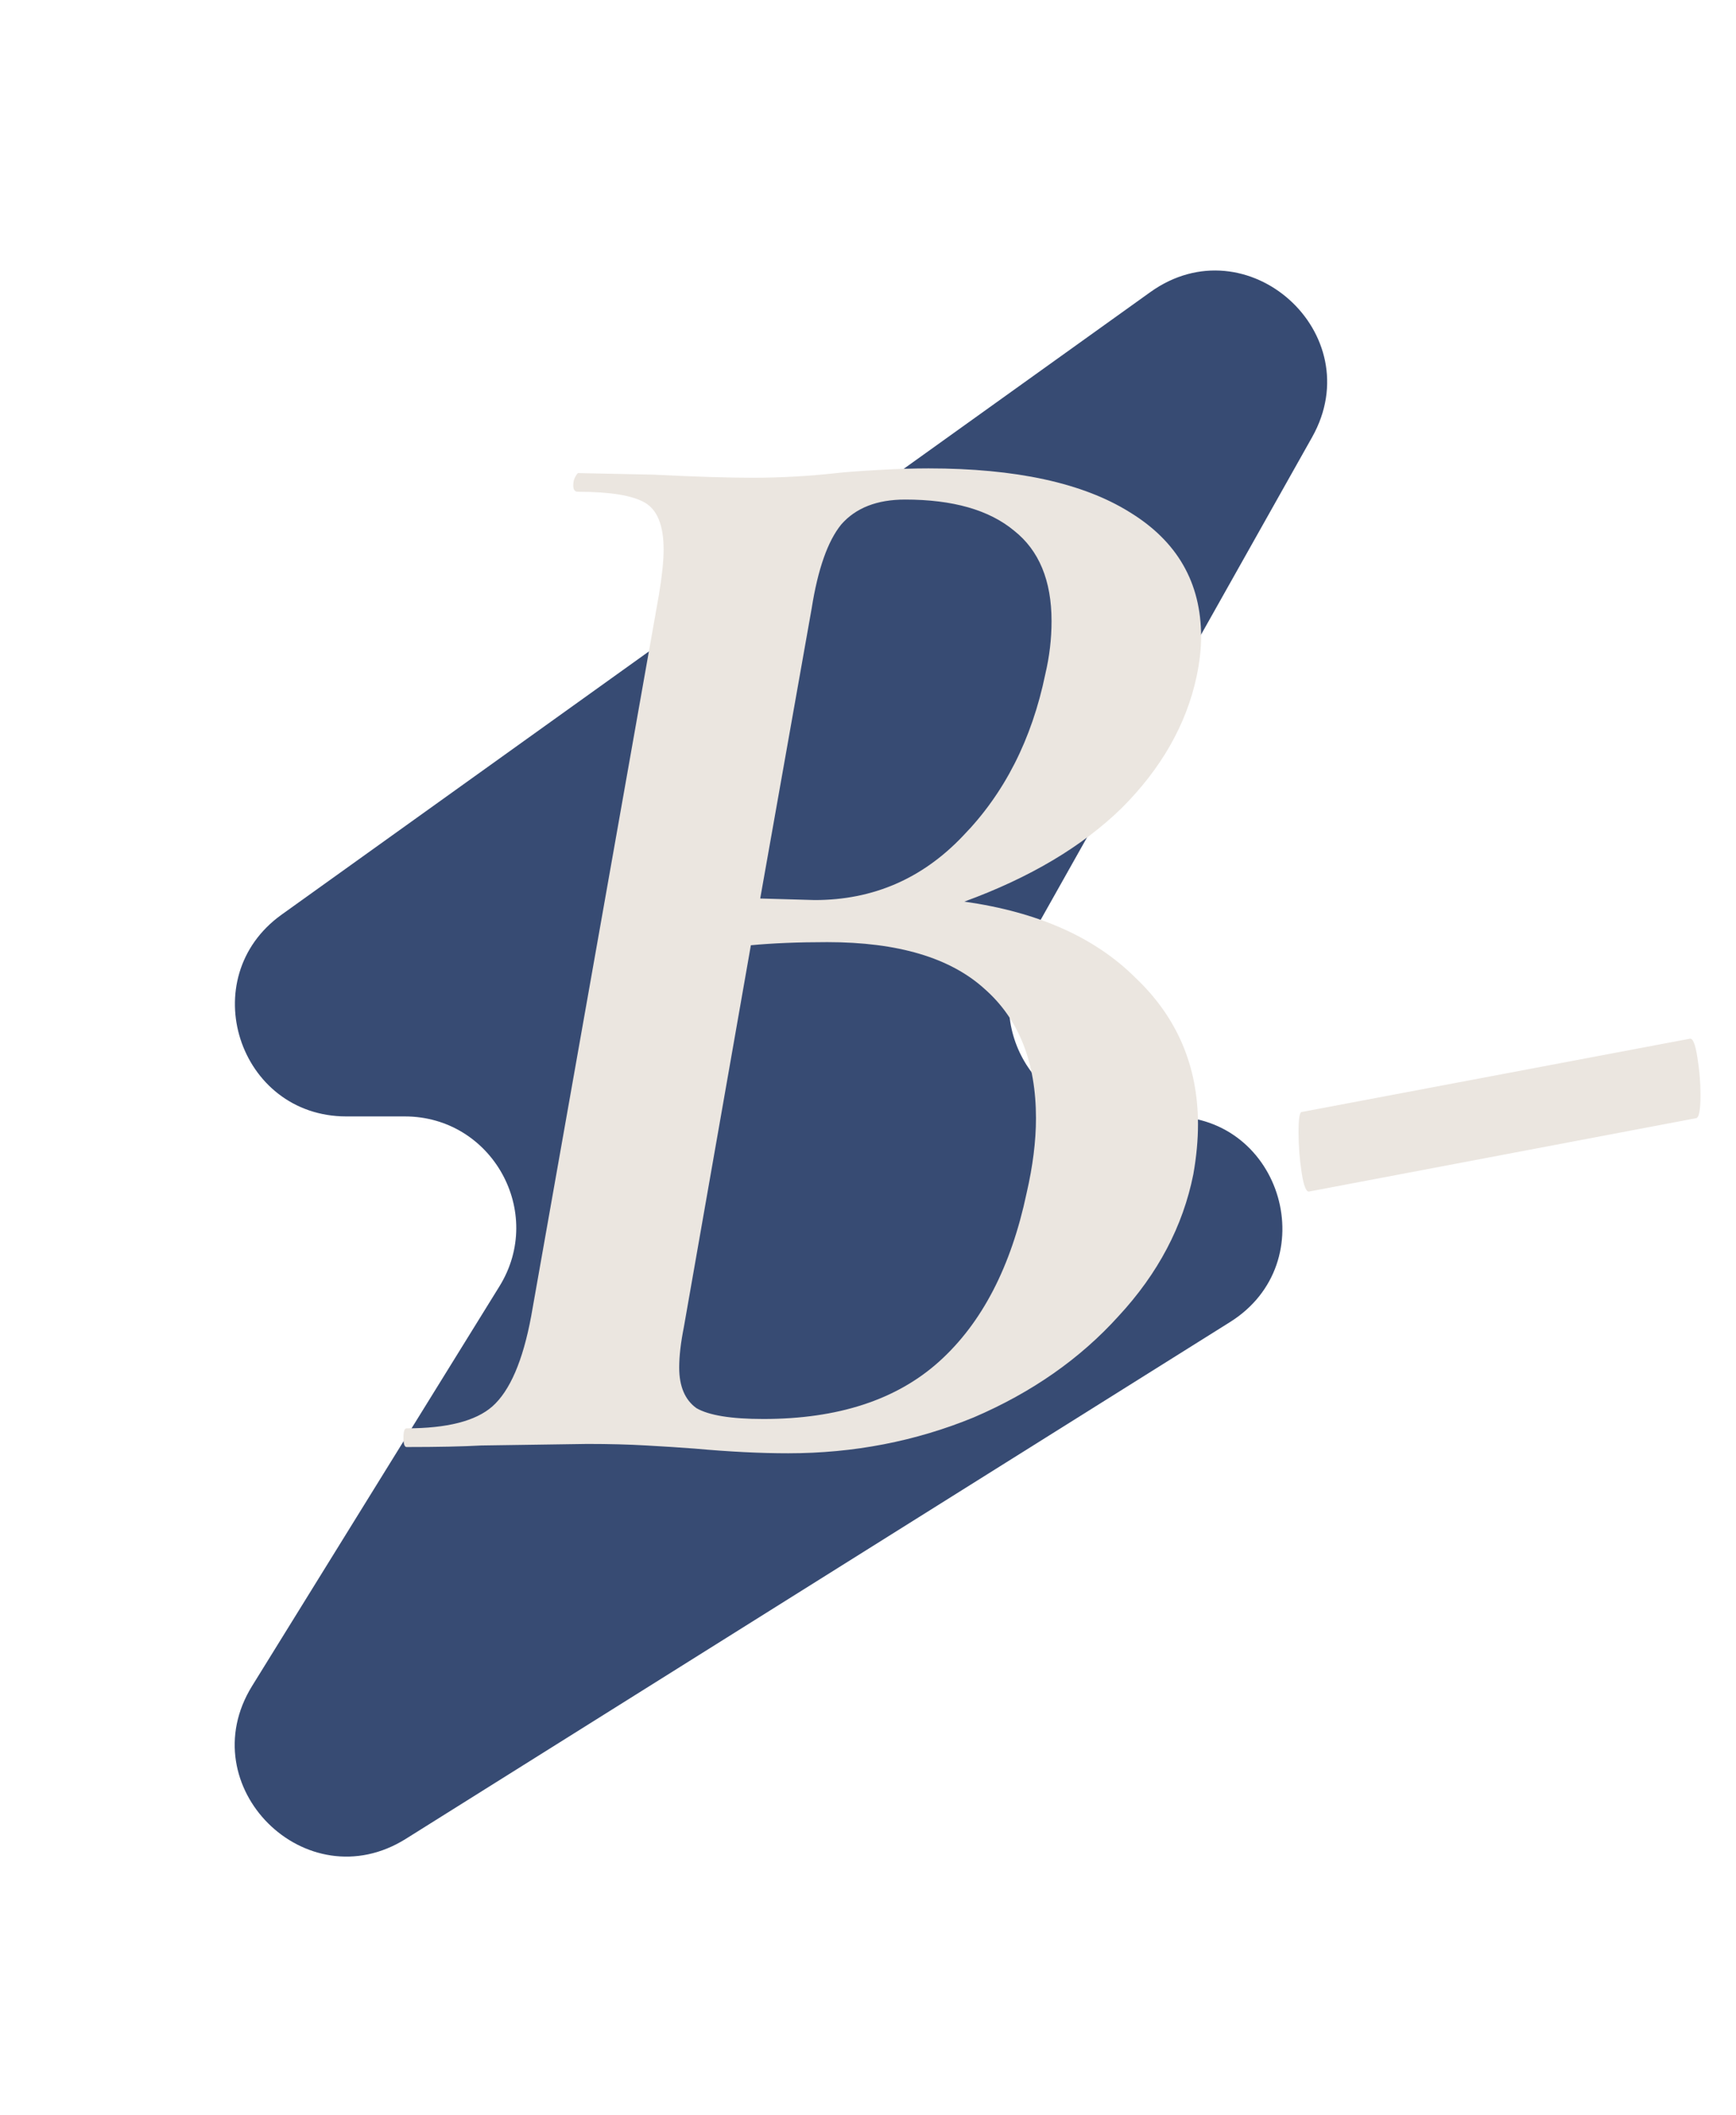
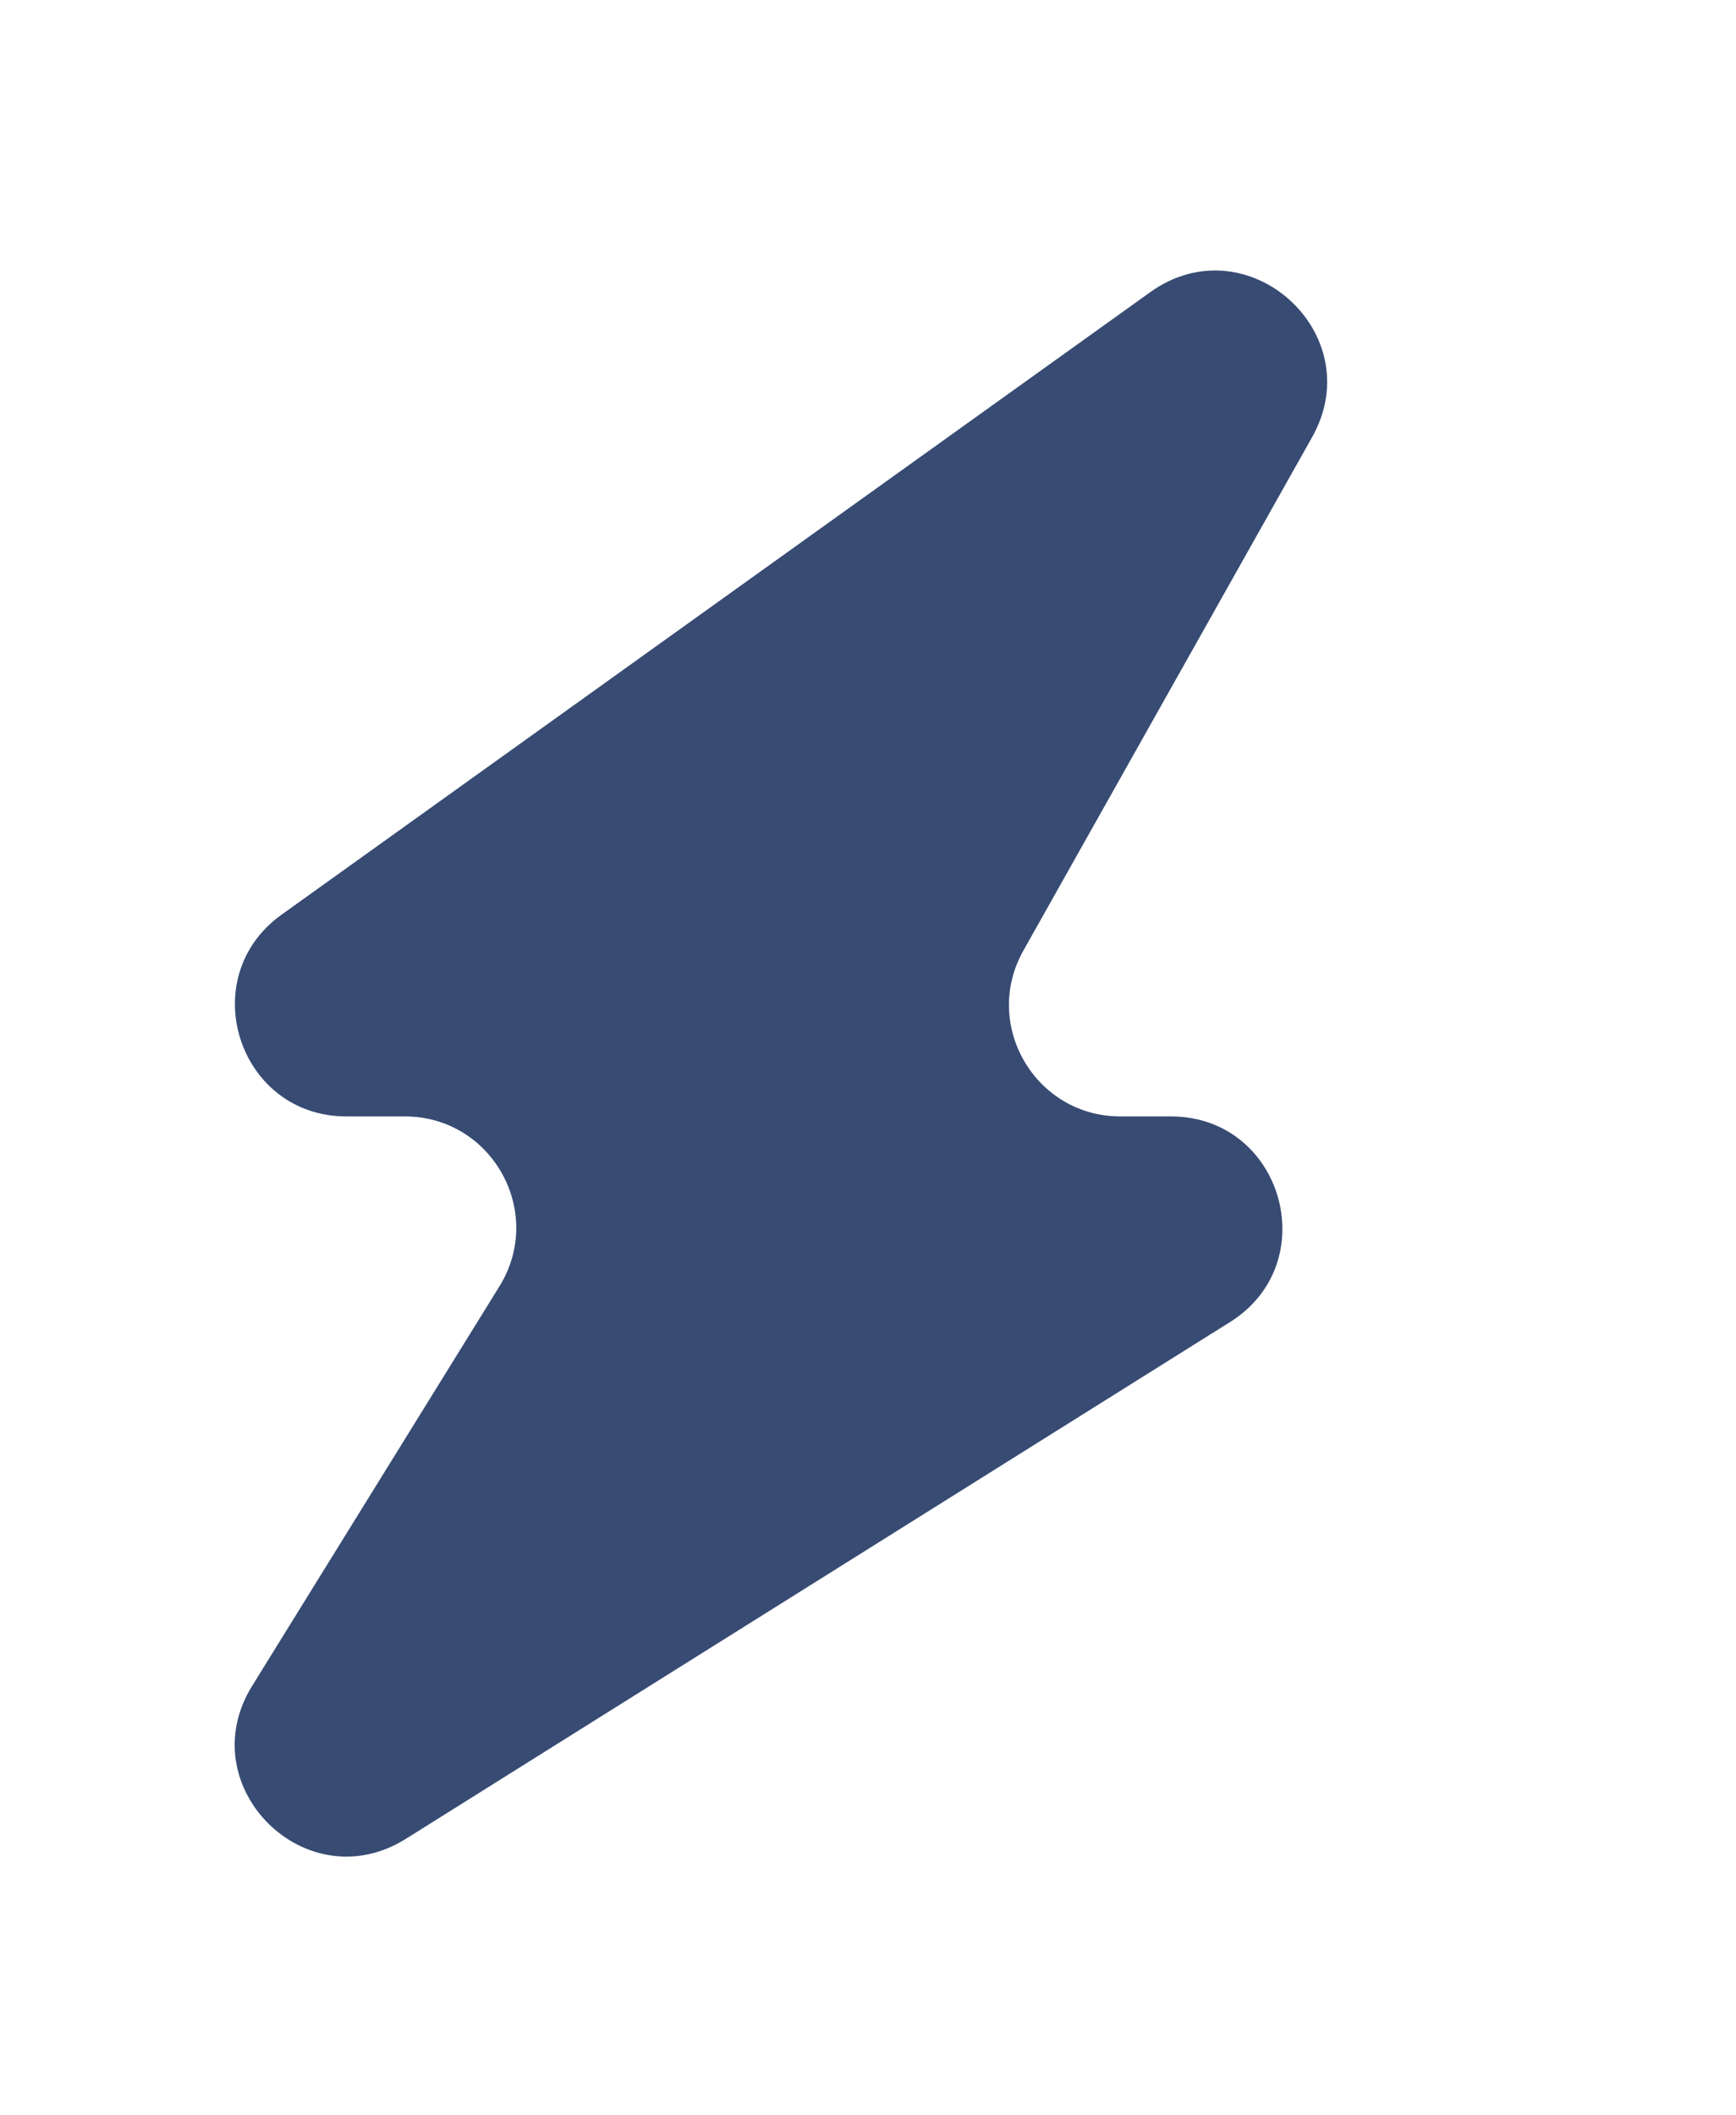
<svg xmlns="http://www.w3.org/2000/svg" width="78" height="95" viewBox="0 0 78 95" fill="none">
  <path d="M12.653 41.085L51.684 13.122C56.032 10.007 61.576 14.975 58.954 19.638L45.982 42.698C44.108 46.031 46.516 50.149 50.34 50.149H52.61C57.63 50.149 59.519 56.719 55.266 59.386L18.235 82.599C13.748 85.412 8.541 80.233 11.328 75.731L22.44 57.781C24.502 54.45 22.106 50.149 18.188 50.149H15.565C10.704 50.149 8.701 43.915 12.653 41.085Z" fill="#374B73" />
-   <path d="M43.327 40.5C46.64 40.967 49.207 42.11 51.027 43.93C52.894 45.703 53.827 47.897 53.827 50.51C53.827 51.21 53.757 51.957 53.617 52.75C53.15 55.083 52.03 57.207 50.257 59.12C48.53 61.033 46.36 62.55 43.747 63.67C41.133 64.743 38.357 65.28 35.417 65.28C34.157 65.28 32.757 65.21 31.217 65.07C30.61 65.023 29.887 64.977 29.047 64.93C28.253 64.883 27.367 64.86 26.387 64.86L21.627 64.93C20.787 64.977 19.667 65 18.267 65C18.174 65 18.127 64.86 18.127 64.58C18.127 64.3 18.174 64.16 18.267 64.16C20.087 64.16 21.37 63.833 22.117 63.18C22.91 62.48 23.494 61.127 23.867 59.12L29.607 26.71C29.747 25.87 29.817 25.193 29.817 24.68C29.817 23.607 29.537 22.907 28.977 22.58C28.417 22.253 27.413 22.09 25.967 22.09C25.827 22.09 25.757 21.997 25.757 21.81C25.757 21.67 25.78 21.553 25.827 21.46C25.873 21.367 25.92 21.297 25.967 21.25L29.327 21.32C31.194 21.413 32.687 21.46 33.807 21.46C35.067 21.46 36.327 21.39 37.587 21.25C38.007 21.203 38.637 21.157 39.477 21.11C40.317 21.063 41.063 21.04 41.717 21.04C45.637 21.04 48.647 21.693 50.747 23C52.894 24.307 53.967 26.173 53.967 28.6C53.967 29.16 53.897 29.767 53.757 30.42C53.29 32.567 52.17 34.527 50.397 36.3C48.623 38.027 46.267 39.427 43.327 40.5ZM40.667 22.44C39.407 22.44 38.45 22.813 37.797 23.56C37.19 24.307 36.747 25.567 36.467 27.34L34.157 40.36L36.607 40.43C39.22 40.43 41.437 39.473 43.257 37.56C45.123 35.647 46.36 33.22 46.967 30.28C47.154 29.487 47.247 28.693 47.247 27.9C47.247 26.08 46.687 24.727 45.567 23.84C44.447 22.907 42.813 22.44 40.667 22.44ZM46.127 53.59C46.407 52.377 46.547 51.257 46.547 50.23C46.547 47.71 45.777 45.773 44.237 44.42C42.697 43.02 40.34 42.32 37.167 42.32C35.86 42.32 34.717 42.367 33.737 42.46L30.727 59.61C30.587 60.31 30.517 60.917 30.517 61.43C30.517 62.27 30.773 62.877 31.287 63.25C31.847 63.577 32.85 63.74 34.297 63.74C37.657 63.74 40.294 62.877 42.207 61.15C44.12 59.423 45.427 56.903 46.127 53.59ZM58.835 53.52C58.695 53.567 58.578 53.287 58.485 52.68C58.392 52.073 58.345 51.467 58.345 50.86C58.345 50.253 58.392 49.95 58.485 49.95L75.915 46.66C76.055 46.613 76.172 46.893 76.265 47.5C76.358 48.06 76.405 48.62 76.405 49.18C76.405 49.88 76.335 50.23 76.195 50.23L58.835 53.52Z" fill="#EBE6E0" />
</svg>